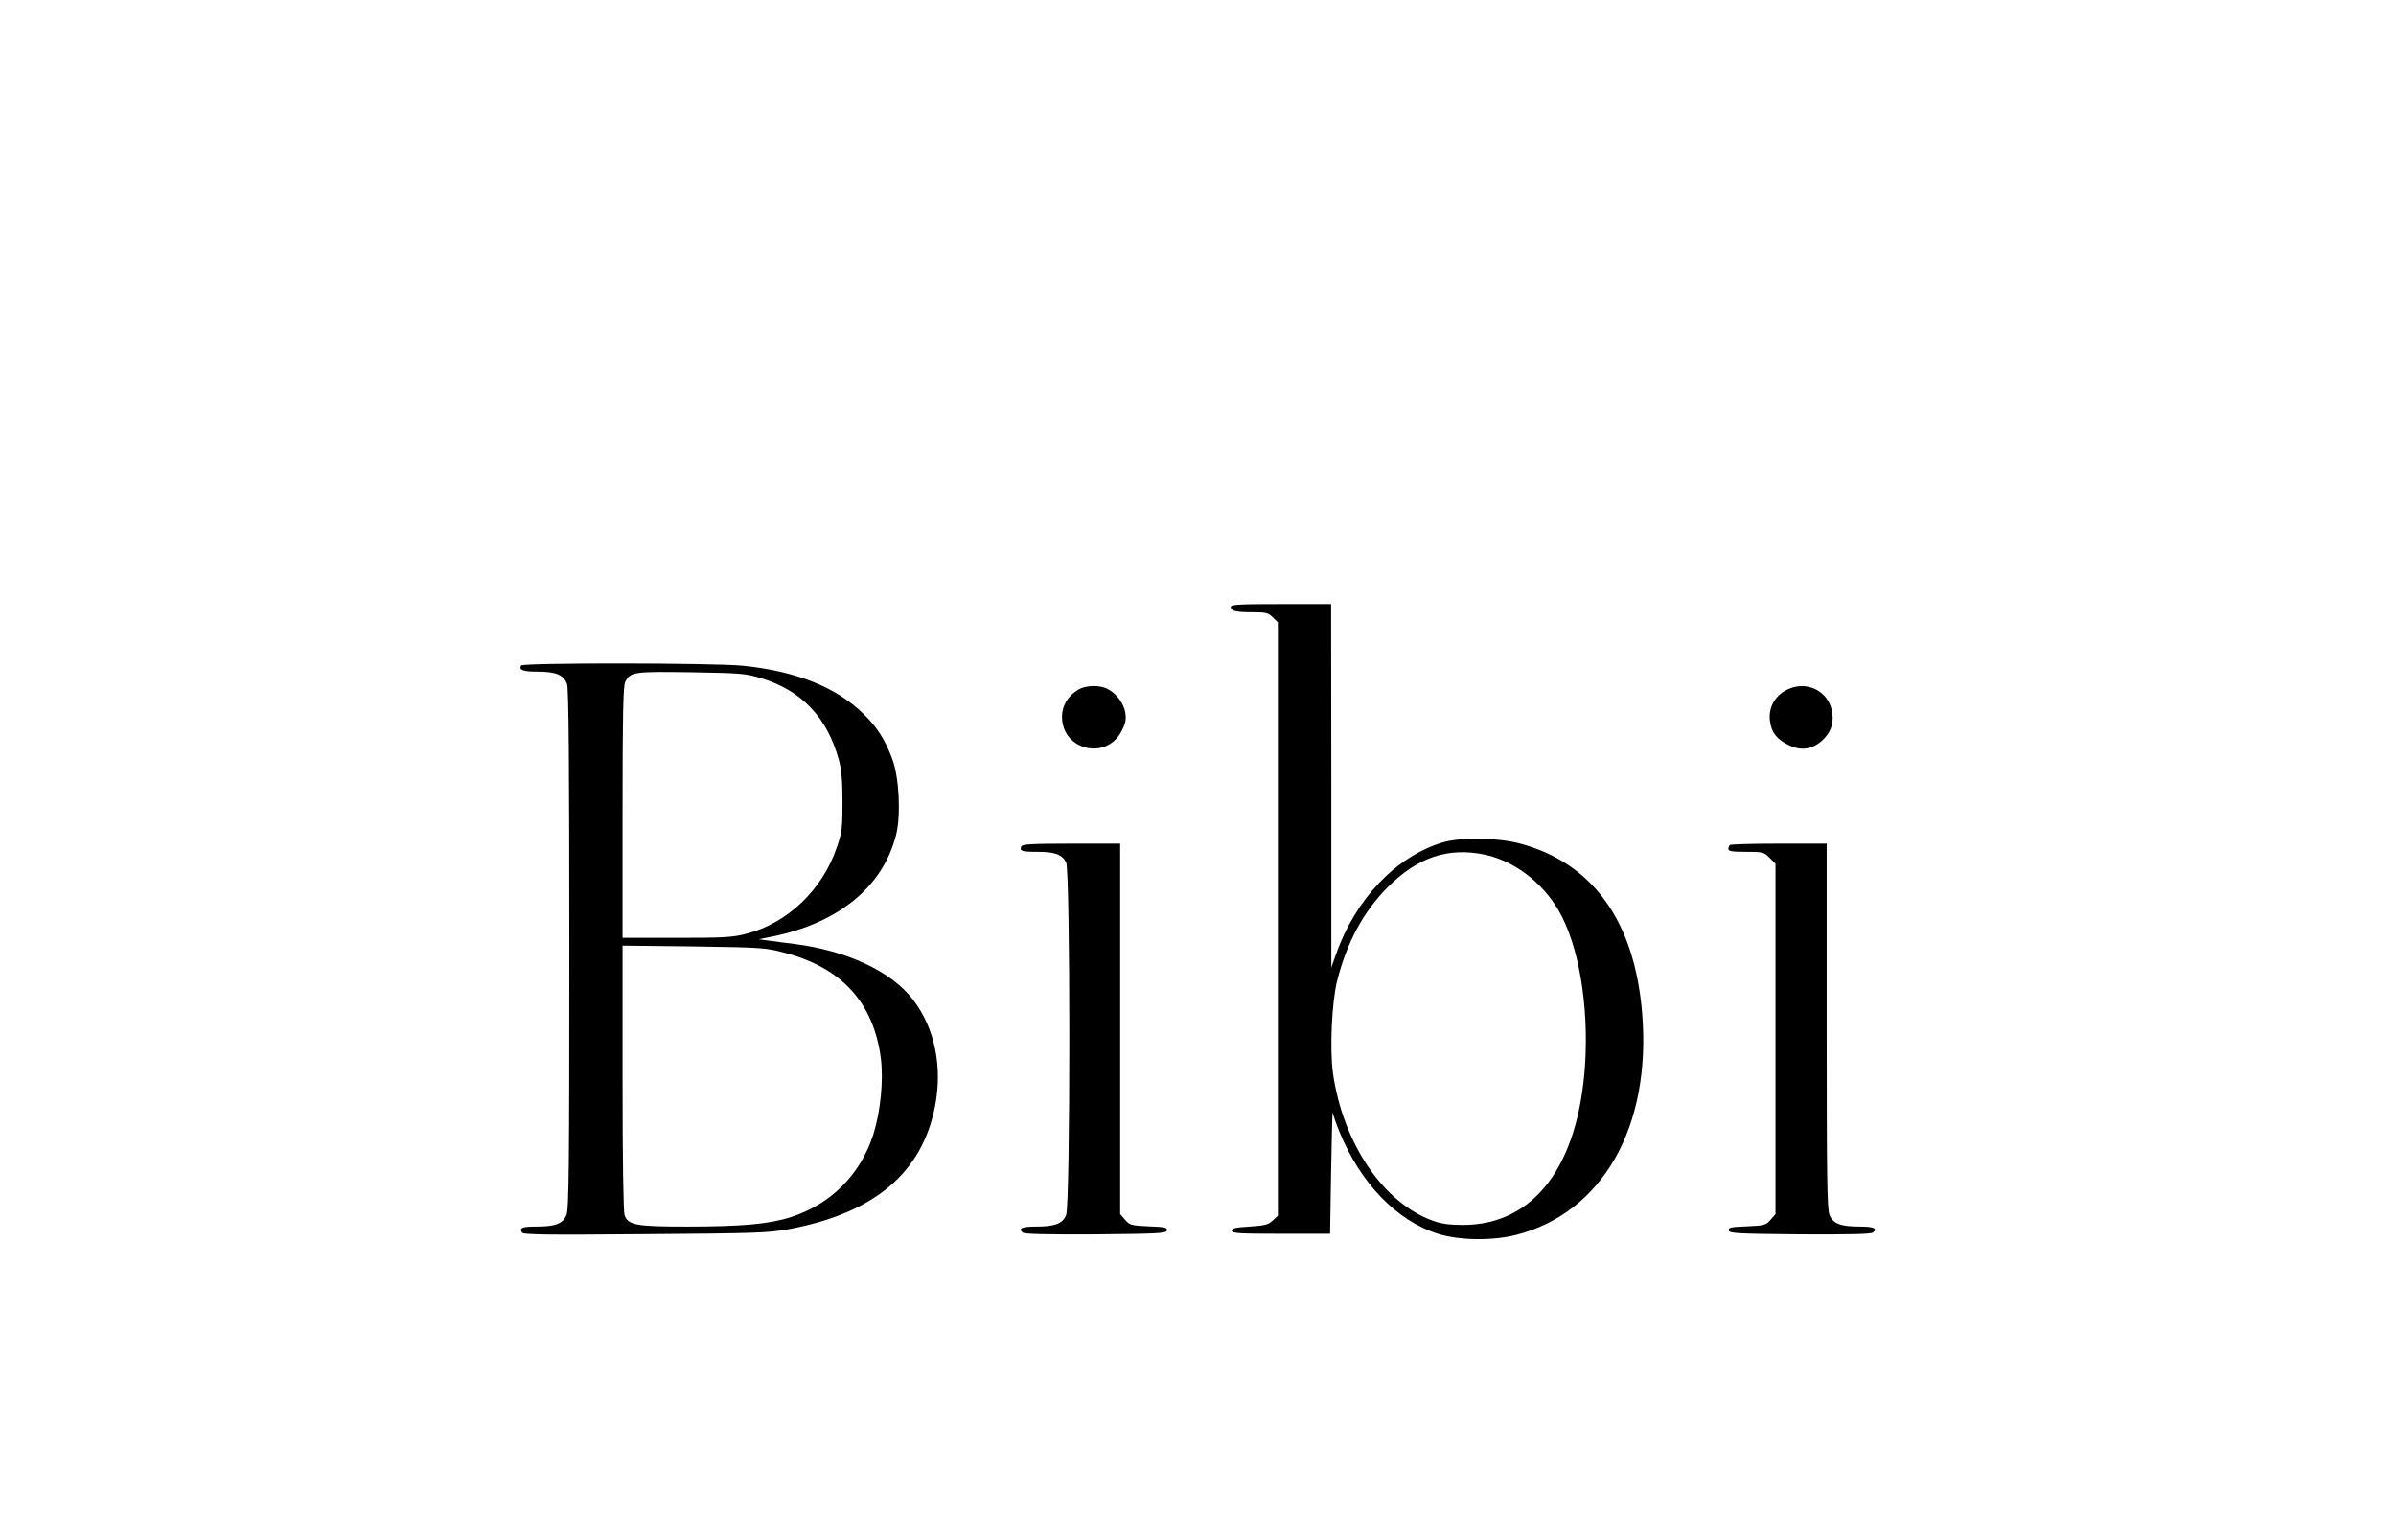
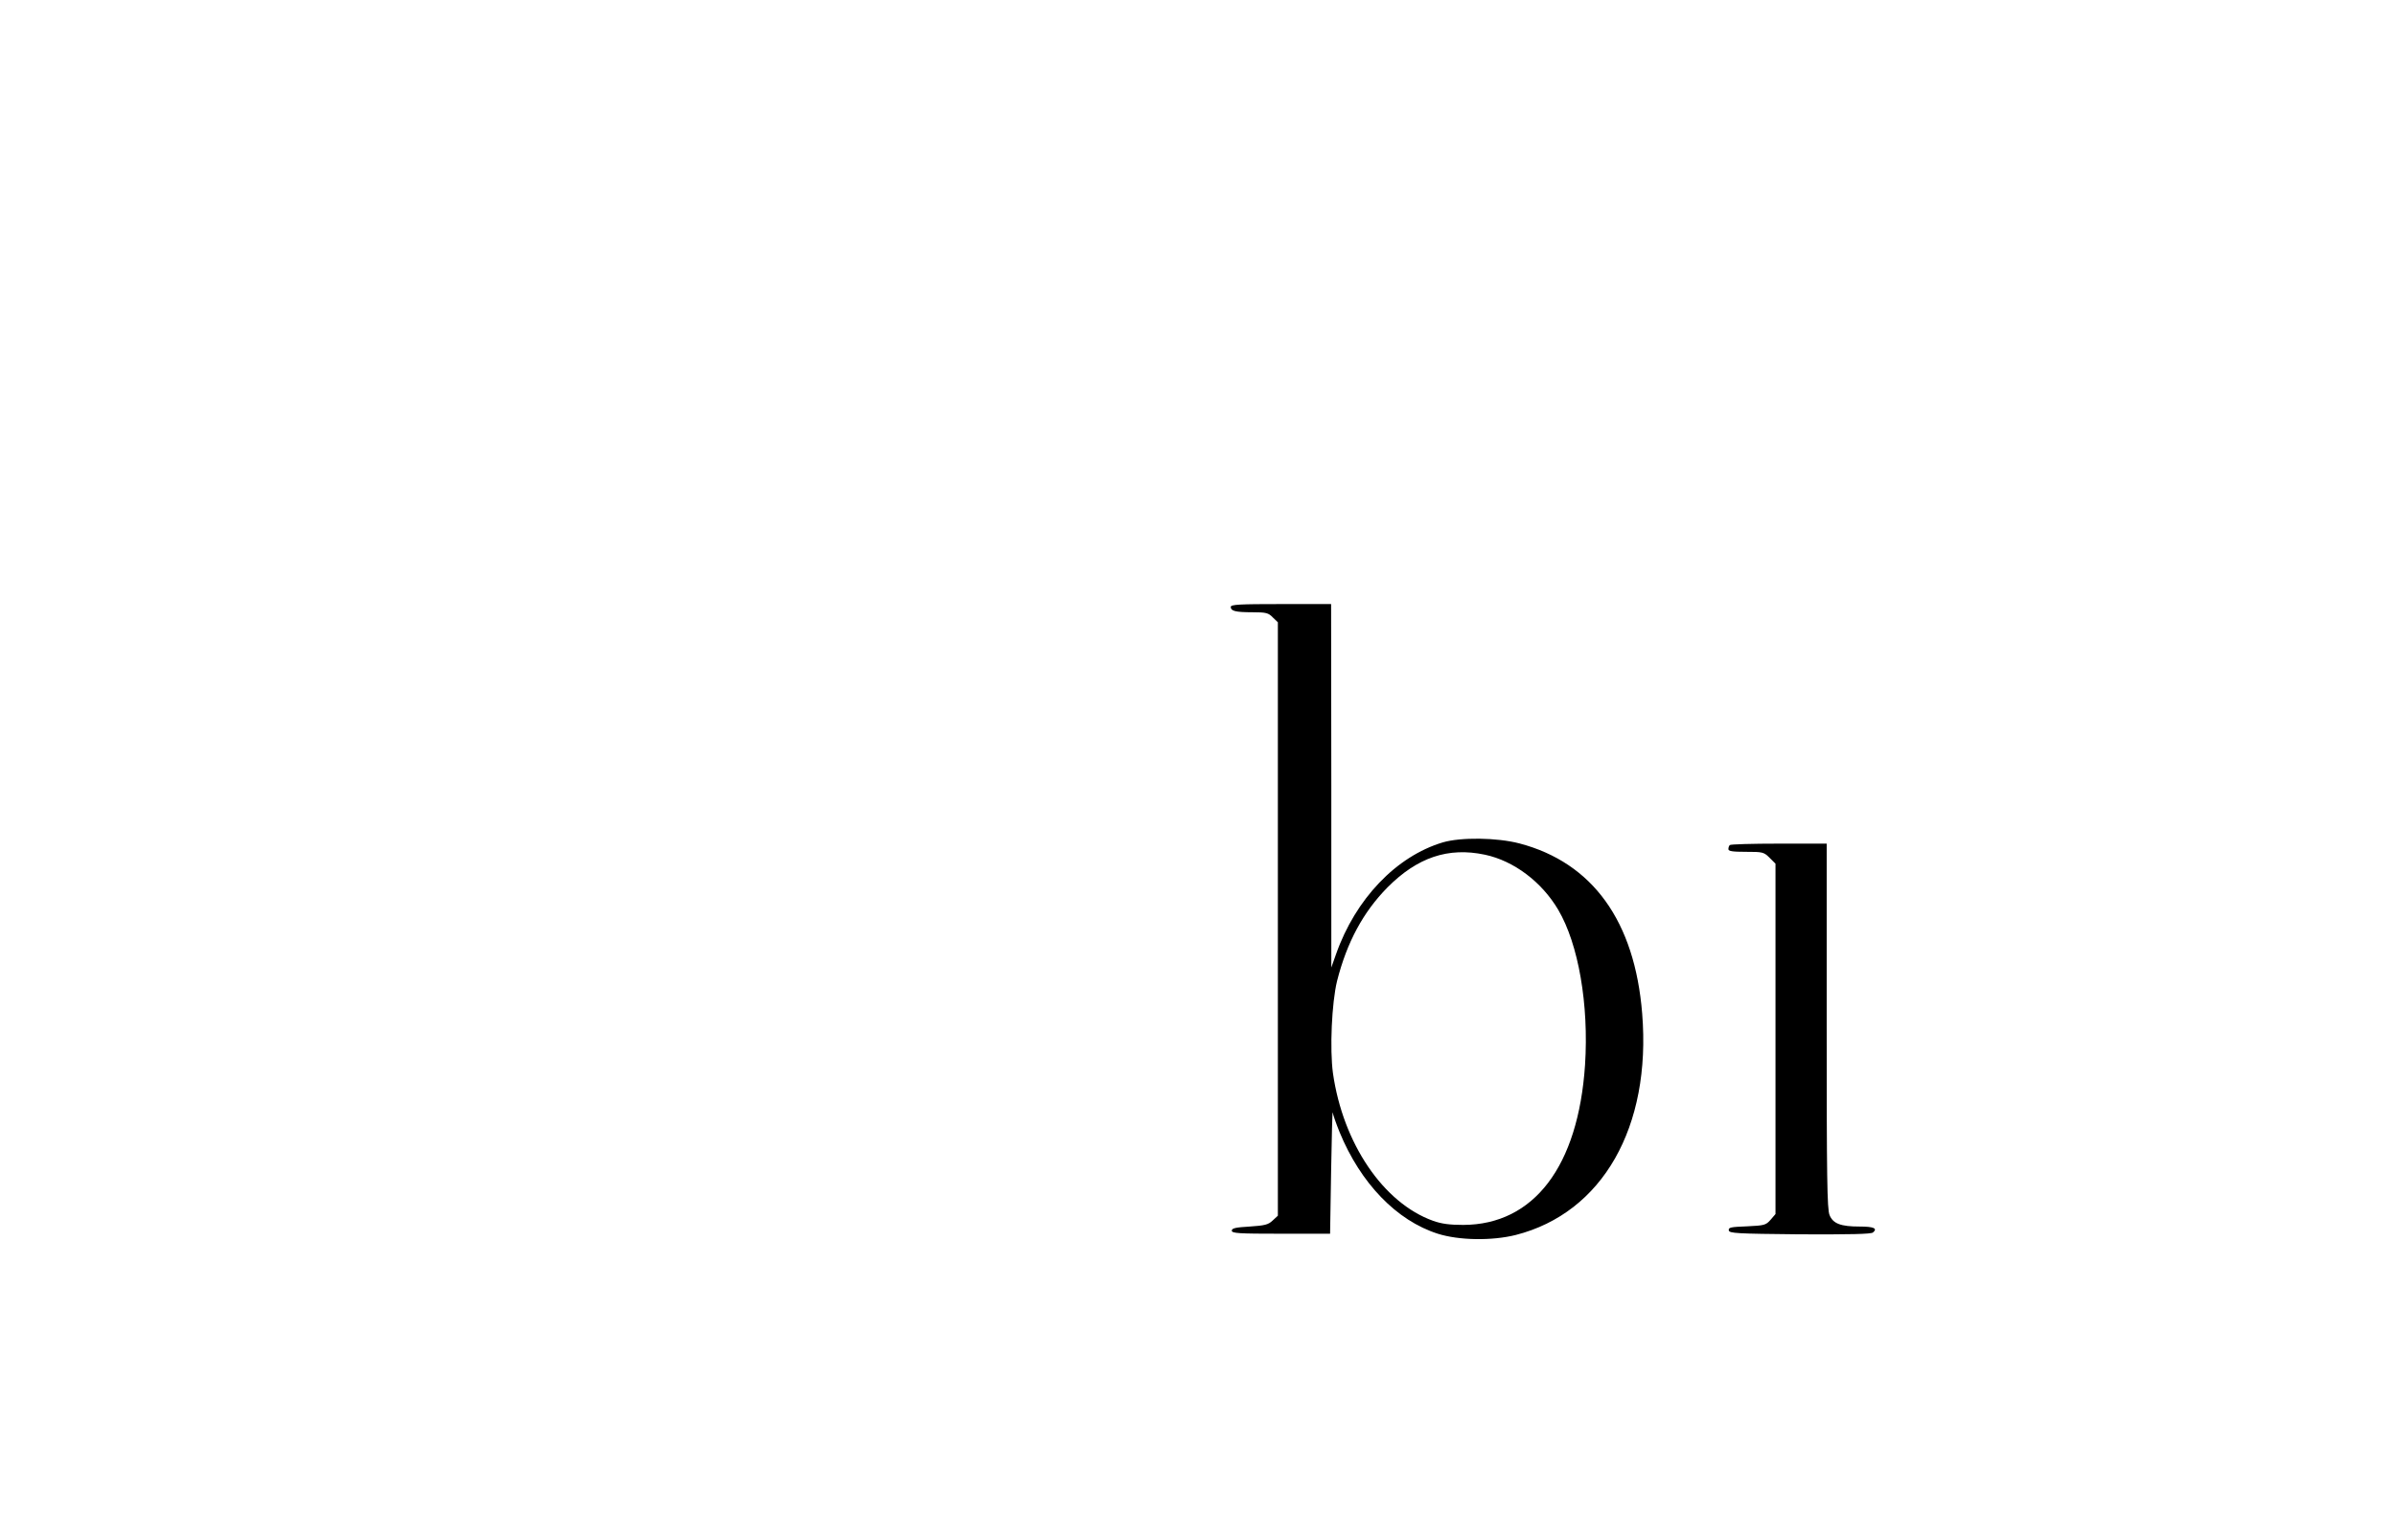
<svg xmlns="http://www.w3.org/2000/svg" width="1170pt" height="752pt" viewBox="0 0 1170 752" preserveAspectRatio="xMidYMid meet">
  <g transform="translate(0,752) scale(0.1,-0.1)" fill="#000000" stroke="none">
    <path d="M6010 4556 c0 -20 23 -26 106 -26 66 0 78 -3 99 -25 l25 -24 0 -1449 0 -1449 -26 -24 c-21 -20 -38 -24 -112 -29 -68 -4 -87 -8 -87 -20 0 -13 33 -15 240 -15 l240 0 5 305 c3 168 6 297 8 287 1 -10 16 -53 33 -95 103 -251 279 -433 480 -497 104 -33 266 -35 381 -6 423 108 662 527 617 1081 -36 451 -242 737 -599 831 -111 29 -287 31 -375 5 -227 -68 -426 -276 -521 -546 l-23 -65 0 888 -1 887 -245 0 c-203 0 -245 -2 -245 -14z m1241 -1210 c141 -30 277 -132 358 -269 99 -168 150 -463 131 -757 -33 -496 -250 -781 -595 -782 -65 0 -105 5 -147 20 -243 87 -440 378 -489 721 -16 117 -6 343 20 450 48 189 127 336 246 457 146 147 297 198 476 160z" />
-     <path d="M2545 4270 c-13 -22 9 -30 81 -30 89 0 127 -16 143 -61 8 -23 11 -397 11 -1296 0 -1057 -2 -1269 -14 -1297 -17 -42 -55 -56 -147 -56 -69 0 -84 -6 -70 -29 7 -11 121 -12 602 -8 545 4 603 6 704 25 415 78 648 275 711 600 37 192 -1 380 -106 518 -104 138 -321 241 -580 274 -47 6 -105 13 -130 17 l-45 6 65 13 c324 66 540 242 605 494 25 95 16 281 -17 371 -36 97 -74 157 -143 224 -133 130 -330 208 -589 234 -141 14 -1072 15 -1081 1z m1172 -62 c197 -60 322 -191 379 -398 13 -48 18 -102 18 -205 0 -126 -2 -148 -27 -221 -70 -209 -241 -372 -442 -424 -68 -18 -111 -20 -342 -20 l-263 0 0 613 c0 471 3 618 13 637 25 49 42 51 322 47 241 -4 266 -6 342 -29z m115 -1341 c278 -73 433 -243 469 -513 14 -108 -1 -260 -36 -373 -63 -197 -208 -343 -407 -406 -104 -33 -239 -45 -504 -45 -247 0 -286 7 -304 55 -6 16 -10 268 -10 672 l0 645 348 -4 c333 -5 351 -6 444 -31z" />
-     <path d="M5264 4151 c-50 -30 -78 -78 -78 -131 0 -165 219 -216 292 -68 19 37 22 56 17 88 -8 46 -43 93 -86 115 -39 21 -108 19 -145 -4z" />
-     <path d="M8714 4145 c-52 -31 -79 -87 -71 -146 7 -56 33 -89 90 -117 58 -30 113 -23 162 19 42 38 59 79 53 133 -13 114 -134 171 -234 111z" />
-     <path d="M4987 3386 c-9 -22 2 -26 79 -26 85 0 120 -13 140 -51 21 -41 21 -1673 0 -1723 -17 -42 -55 -56 -147 -56 -69 0 -89 -9 -65 -29 9 -8 113 -10 357 -9 310 3 344 5 347 19 3 15 -10 17 -88 20 -86 4 -93 6 -116 32 l-24 28 0 905 0 904 -239 0 c-196 0 -240 -3 -244 -14z" />
    <path d="M8447 3393 c-4 -3 -7 -12 -7 -20 0 -10 21 -13 86 -13 81 0 87 -1 115 -29 l29 -29 0 -856 0 -855 -24 -28 c-23 -26 -30 -28 -116 -32 -78 -3 -91 -5 -88 -20 3 -14 37 -16 347 -19 244 -1 348 1 357 9 24 20 4 29 -65 29 -92 0 -130 14 -147 56 -12 28 -14 185 -14 924 l0 890 -233 0 c-129 0 -237 -3 -240 -7z" />
  </g>
</svg>